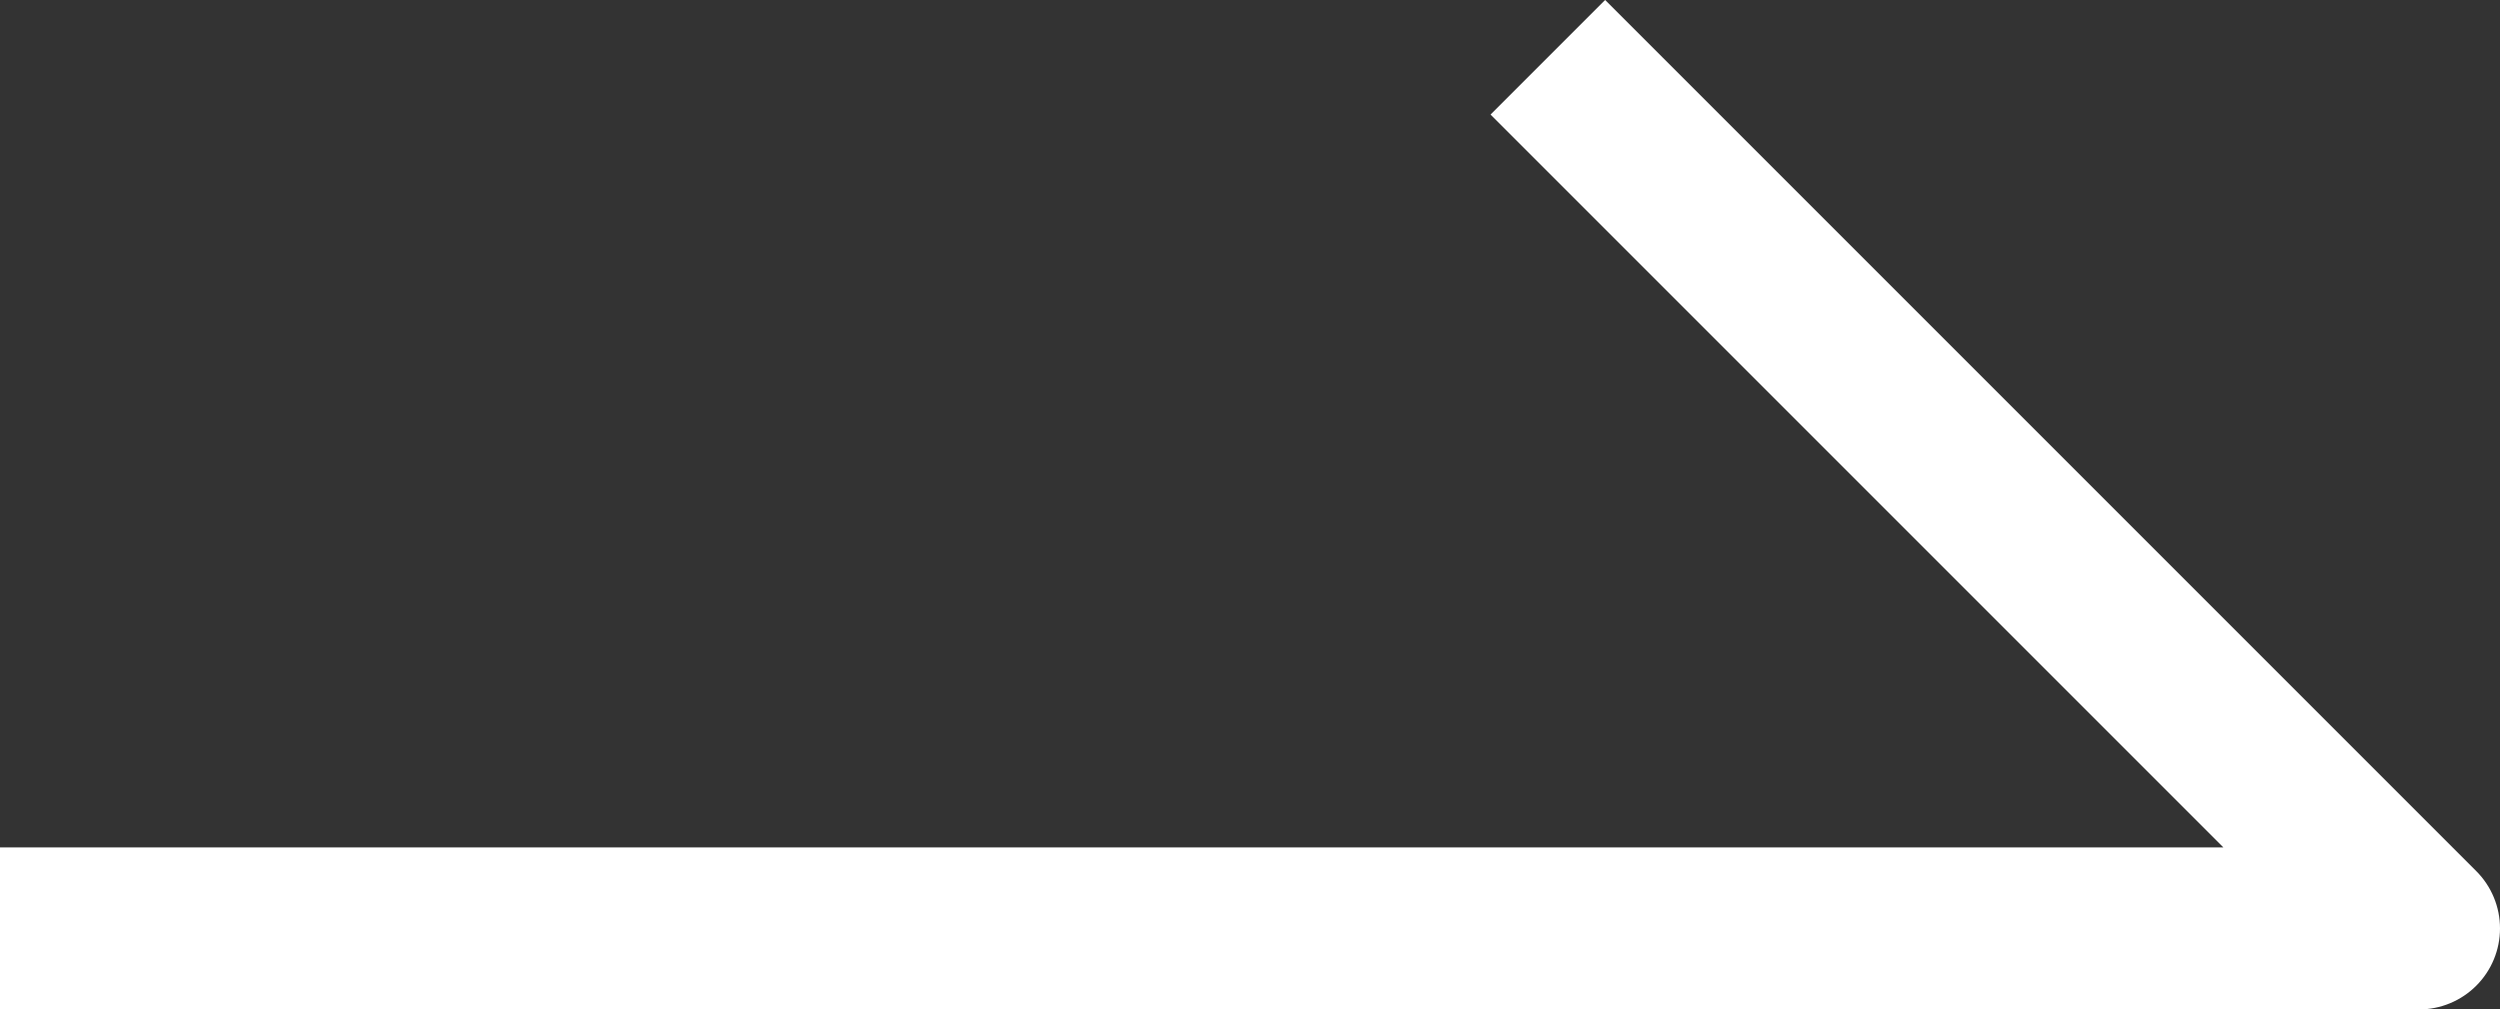
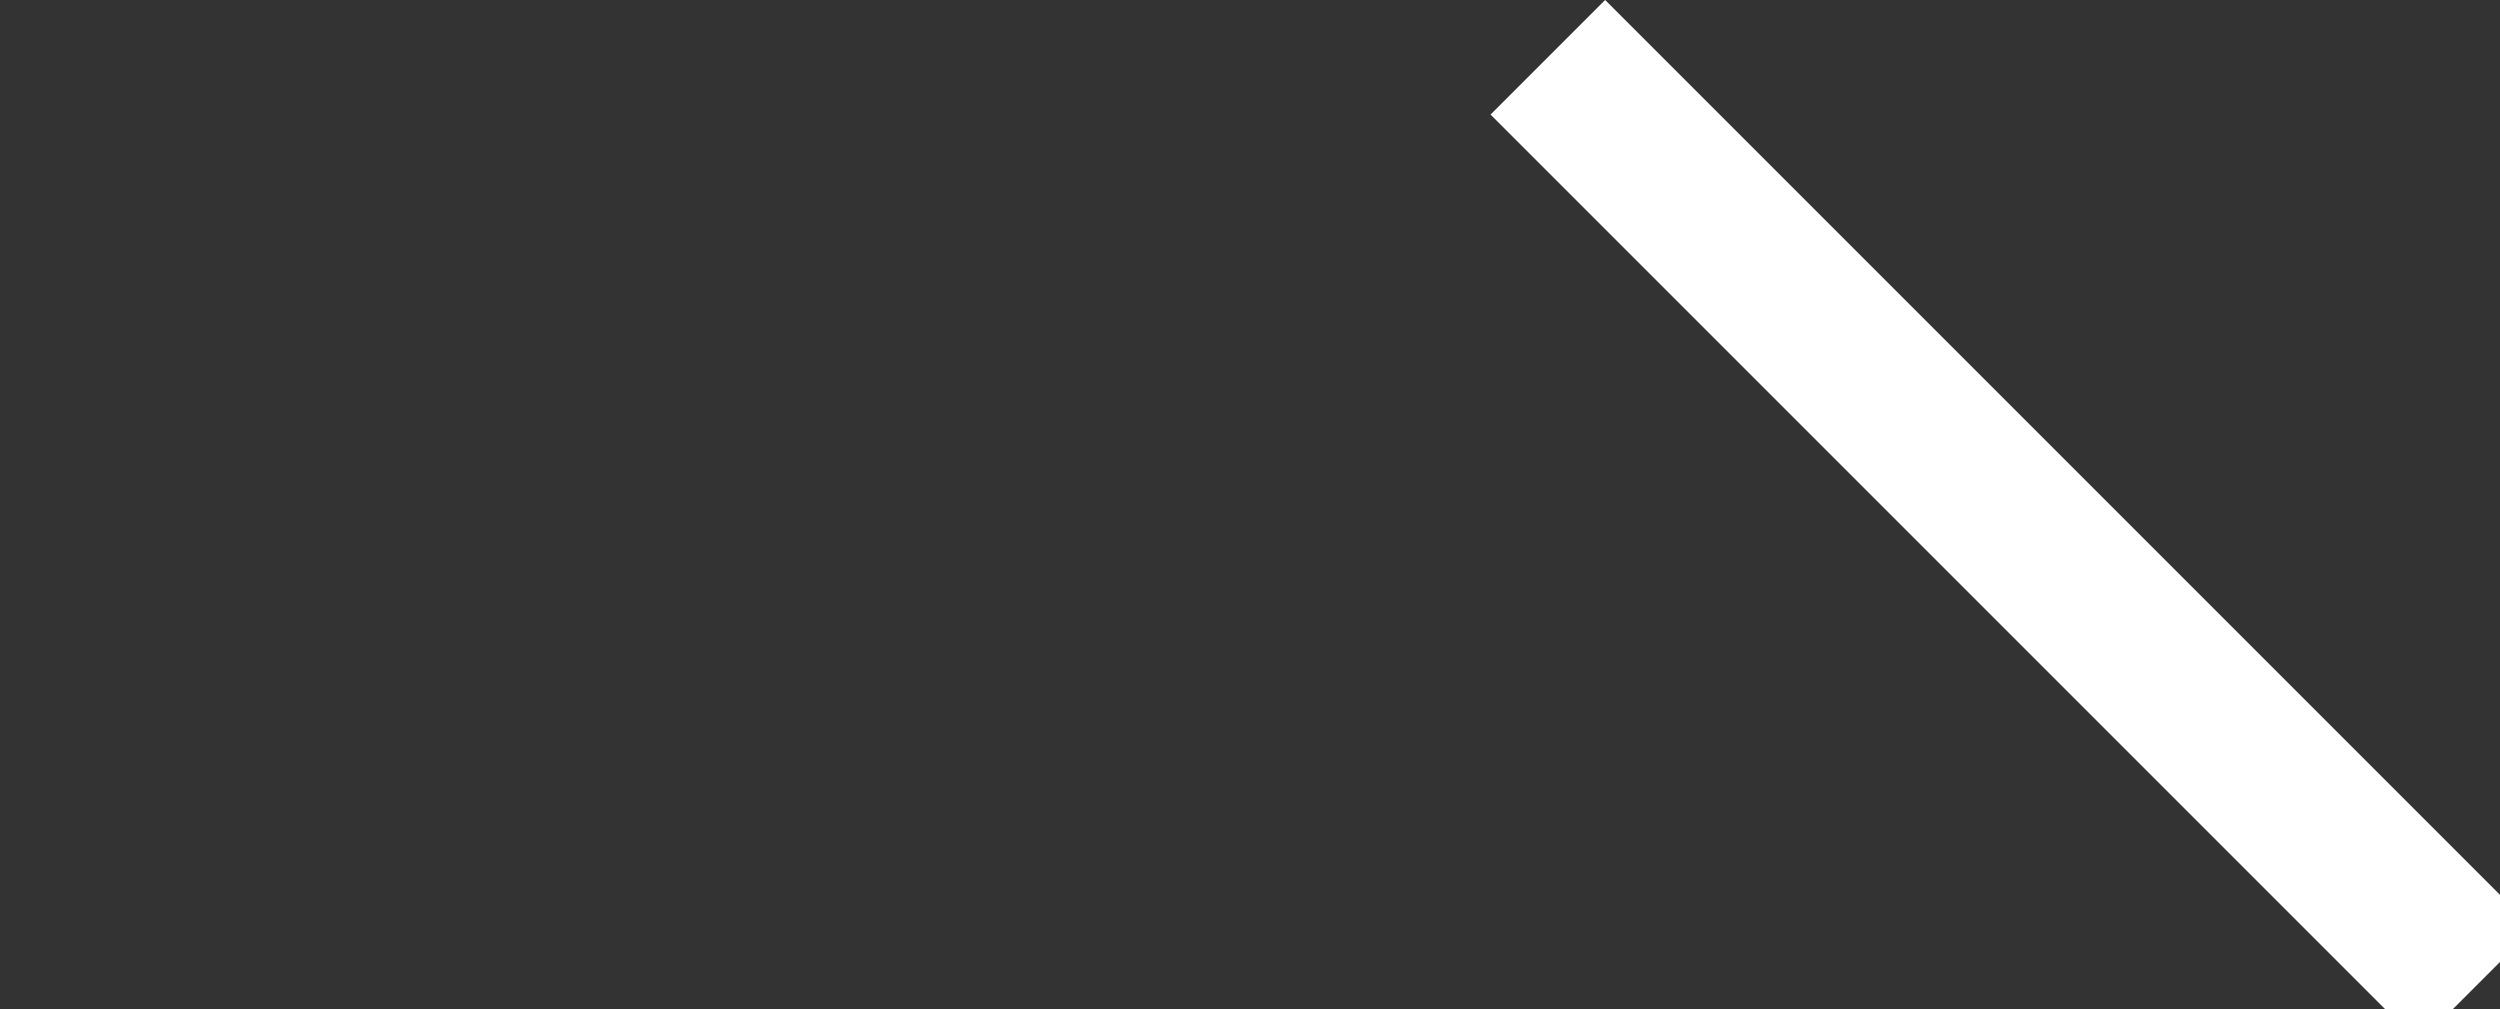
<svg xmlns="http://www.w3.org/2000/svg" width="30.854" height="12.458" viewBox="0 0 30.854 12.458">
  <rect x="0" y="0" width="30.854" height="12.458" fill="#333333" stroke="none" />
-   <path id="패스_15" data-name="패스 15" d="M-466.857-4026.667l10.044,10.044h-28.854" transform="translate(486.667 4028.081)" fill="none" stroke="#fff" stroke-linecap="square" stroke-linejoin="round" stroke-width="2" />
+   <path id="패스_15" data-name="패스 15" d="M-466.857-4026.667l10.044,10.044" transform="translate(486.667 4028.081)" fill="none" stroke="#fff" stroke-linecap="square" stroke-linejoin="round" stroke-width="2" />
</svg>